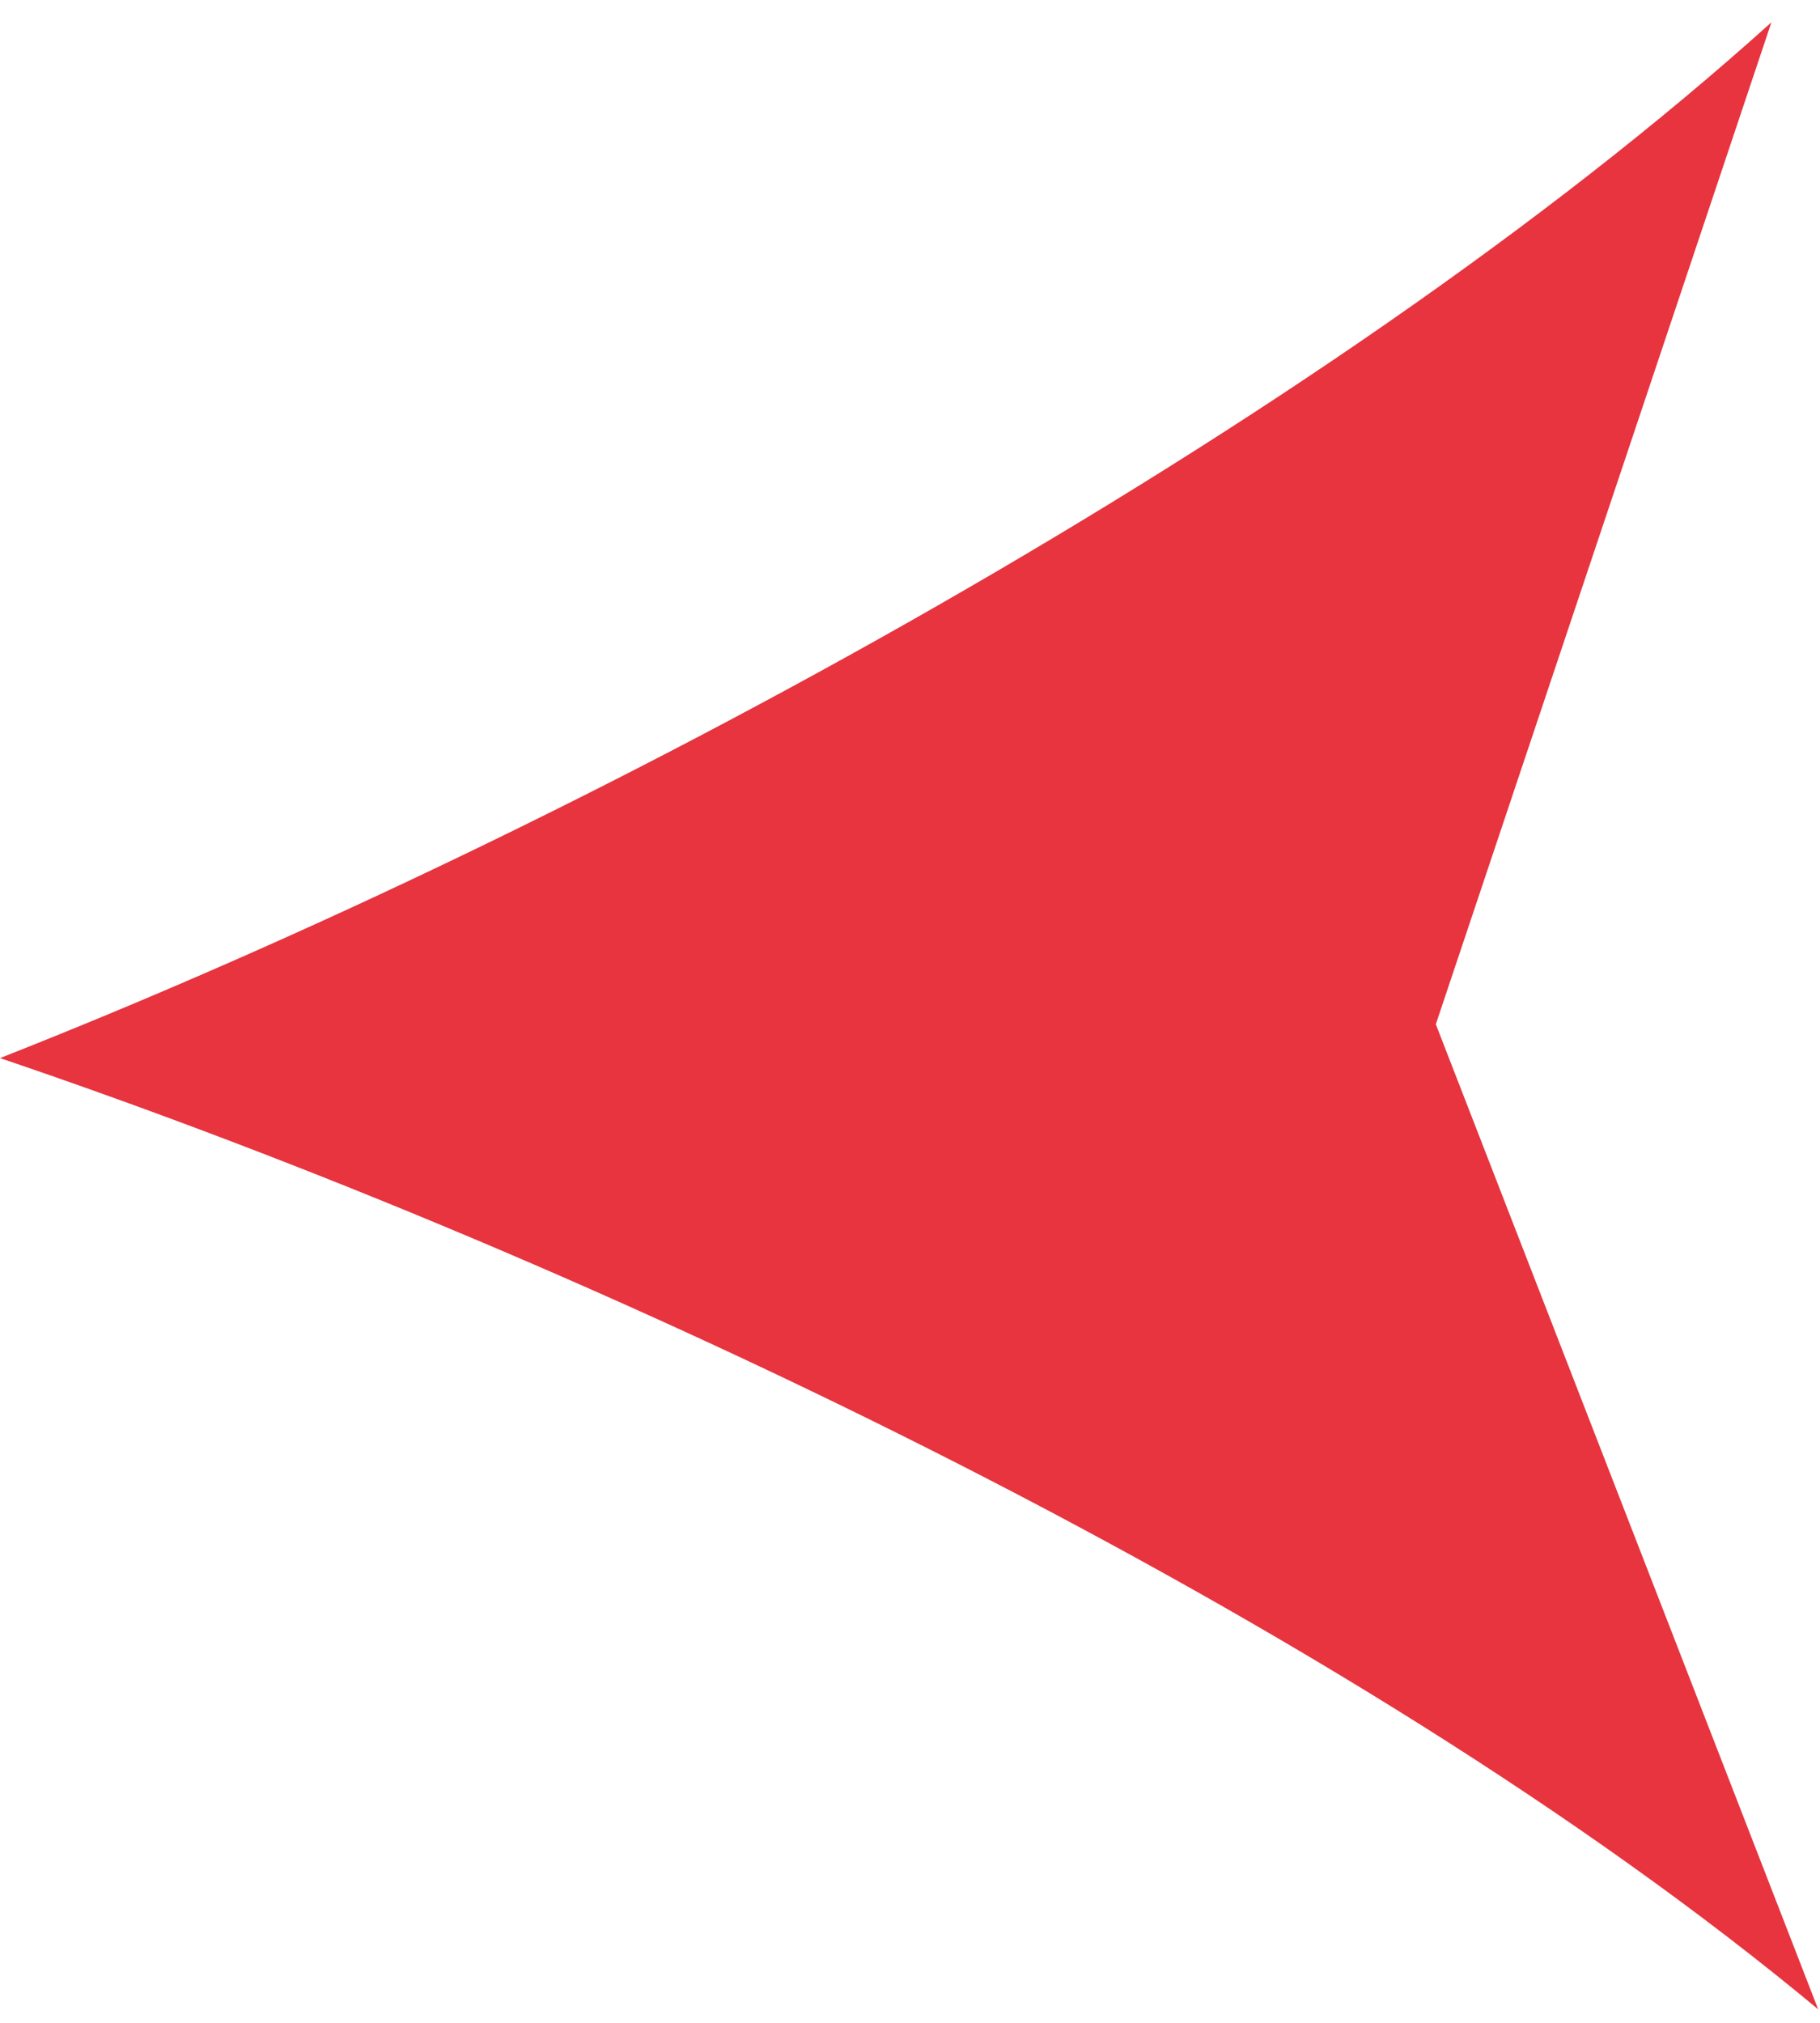
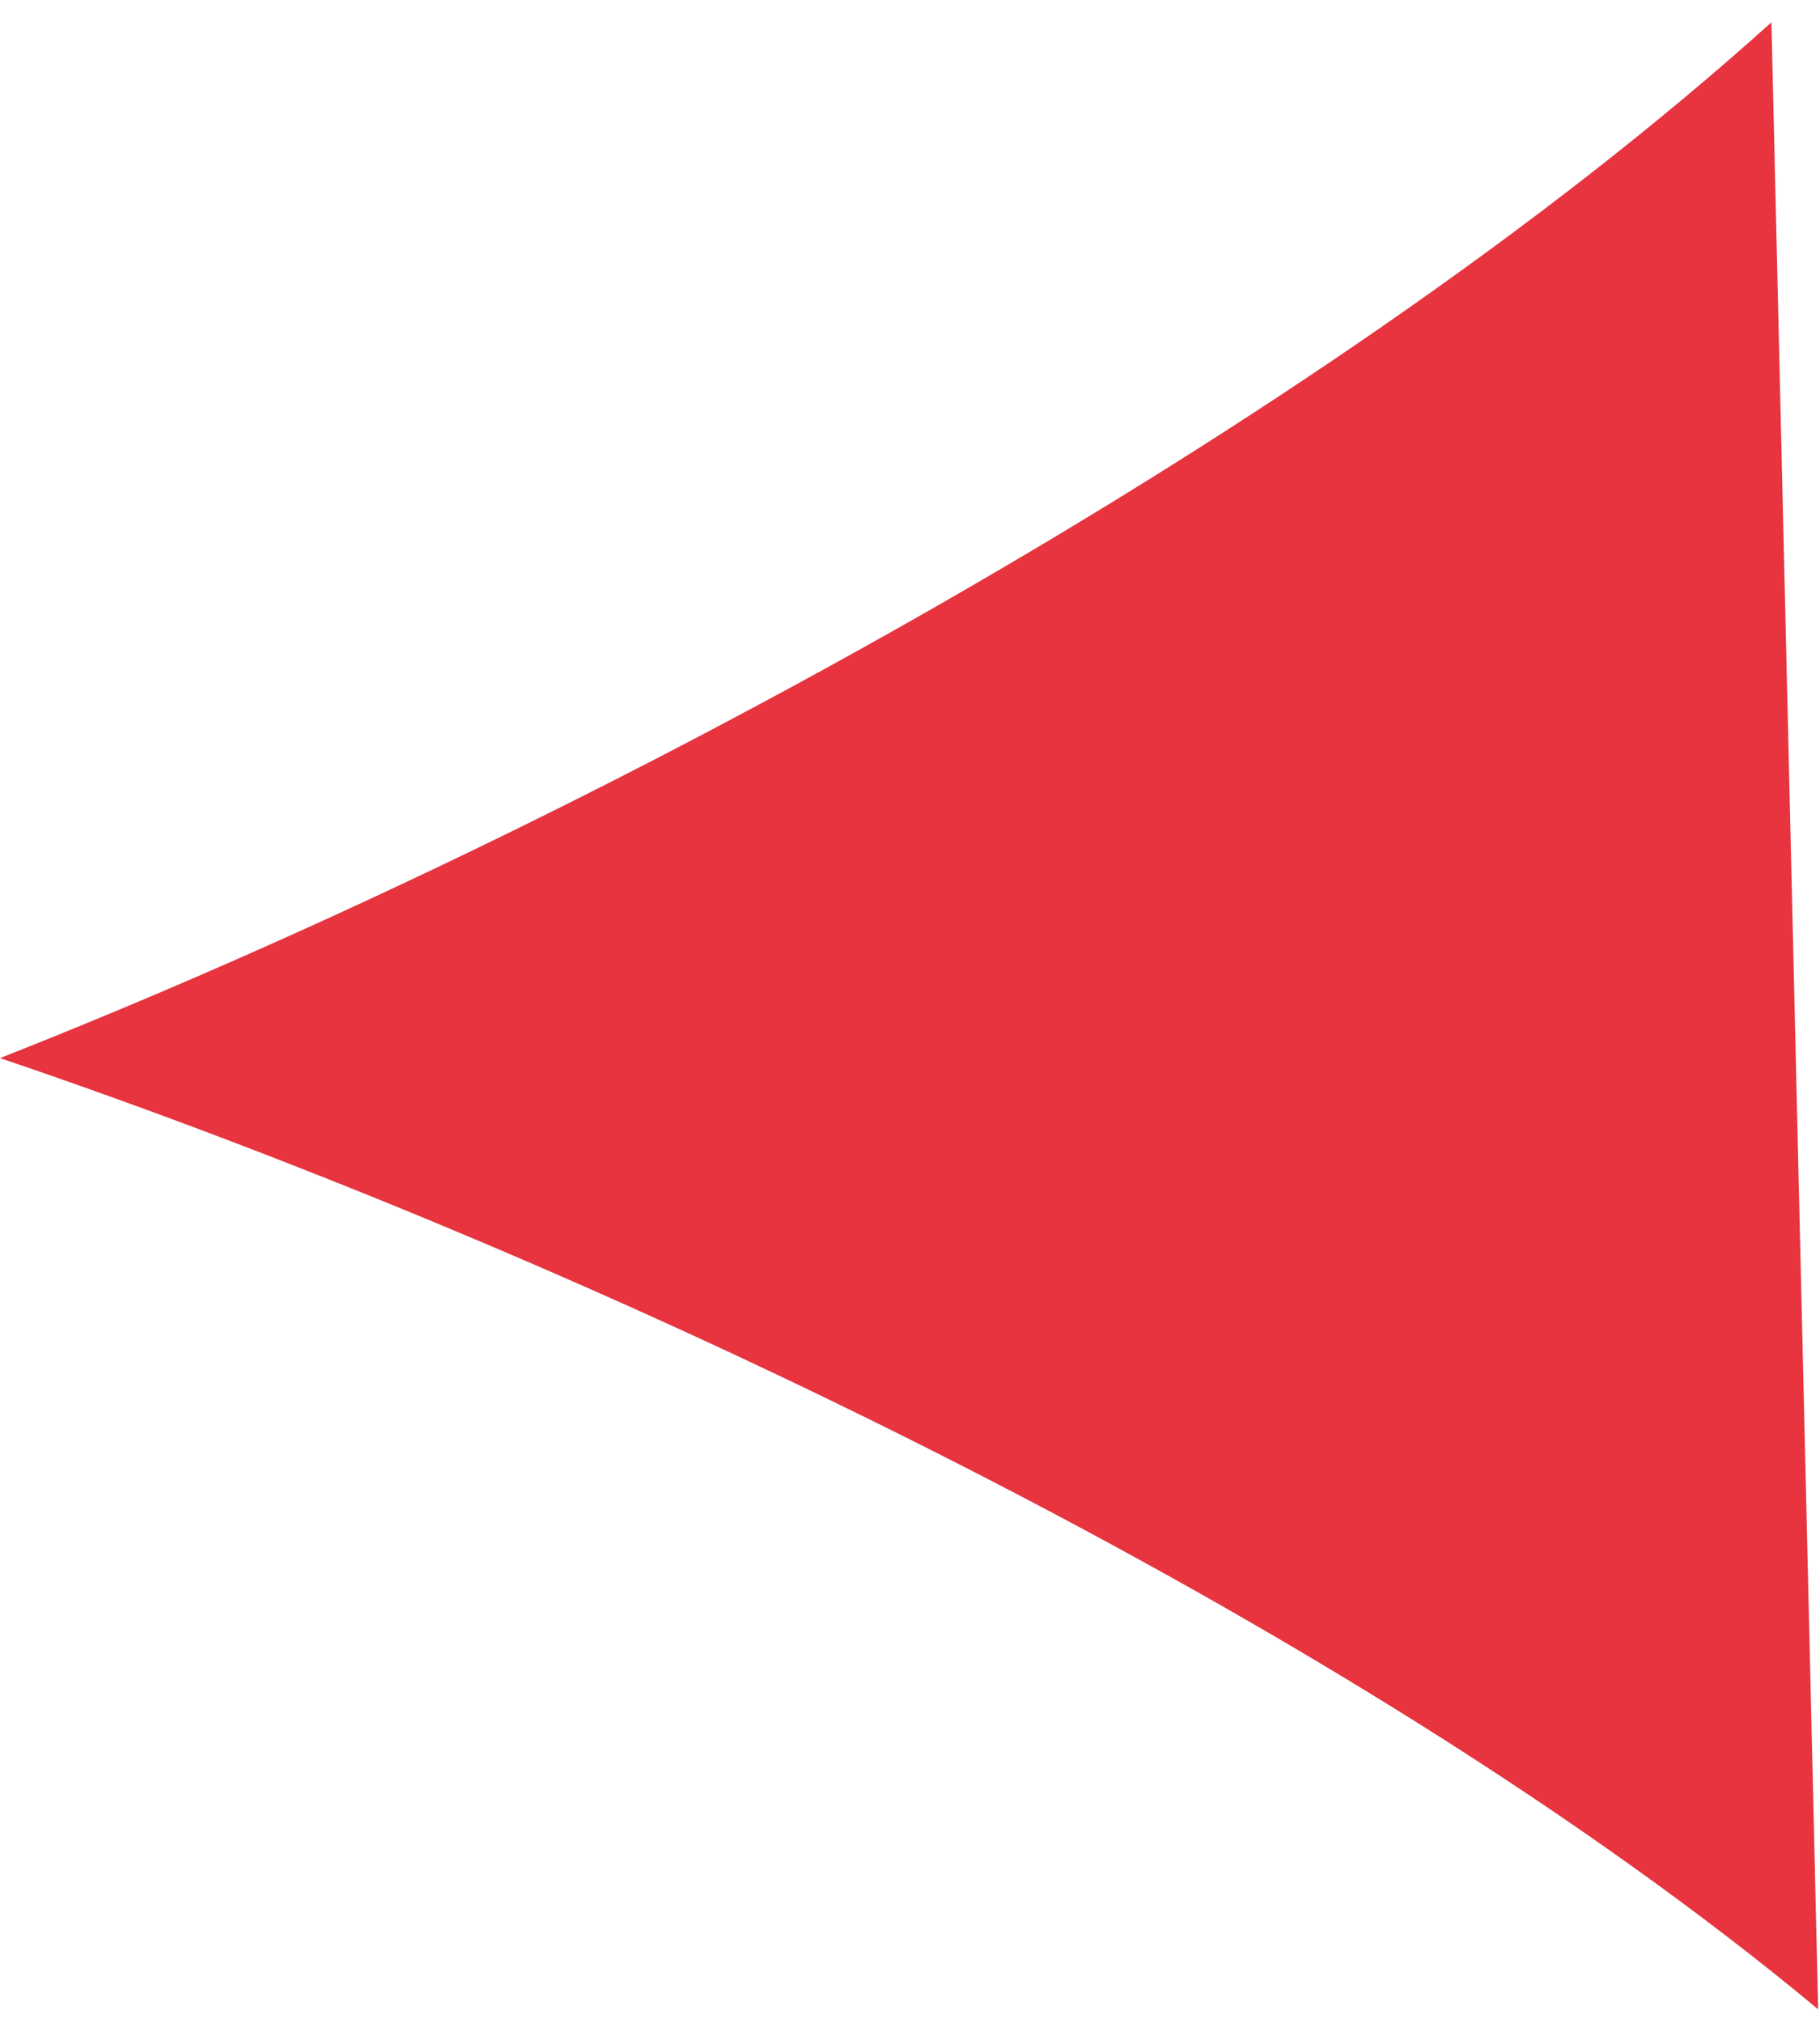
<svg xmlns="http://www.w3.org/2000/svg" width="36" height="40" viewBox="0 0 36 40" fill="none">
-   <path d="M6.10352e-05 20.923C11.68 16.325 26.133 8.466 35.039 0.441L28.401 20.254L35.964 39.733C26.721 32.042 11.848 24.936 6.10352e-05 20.923Z" fill="#E7343F" />
+   <path d="M6.10352e-05 20.923C11.68 16.325 26.133 8.466 35.039 0.441L35.964 39.733C26.721 32.042 11.848 24.936 6.10352e-05 20.923Z" fill="#E7343F" />
</svg>